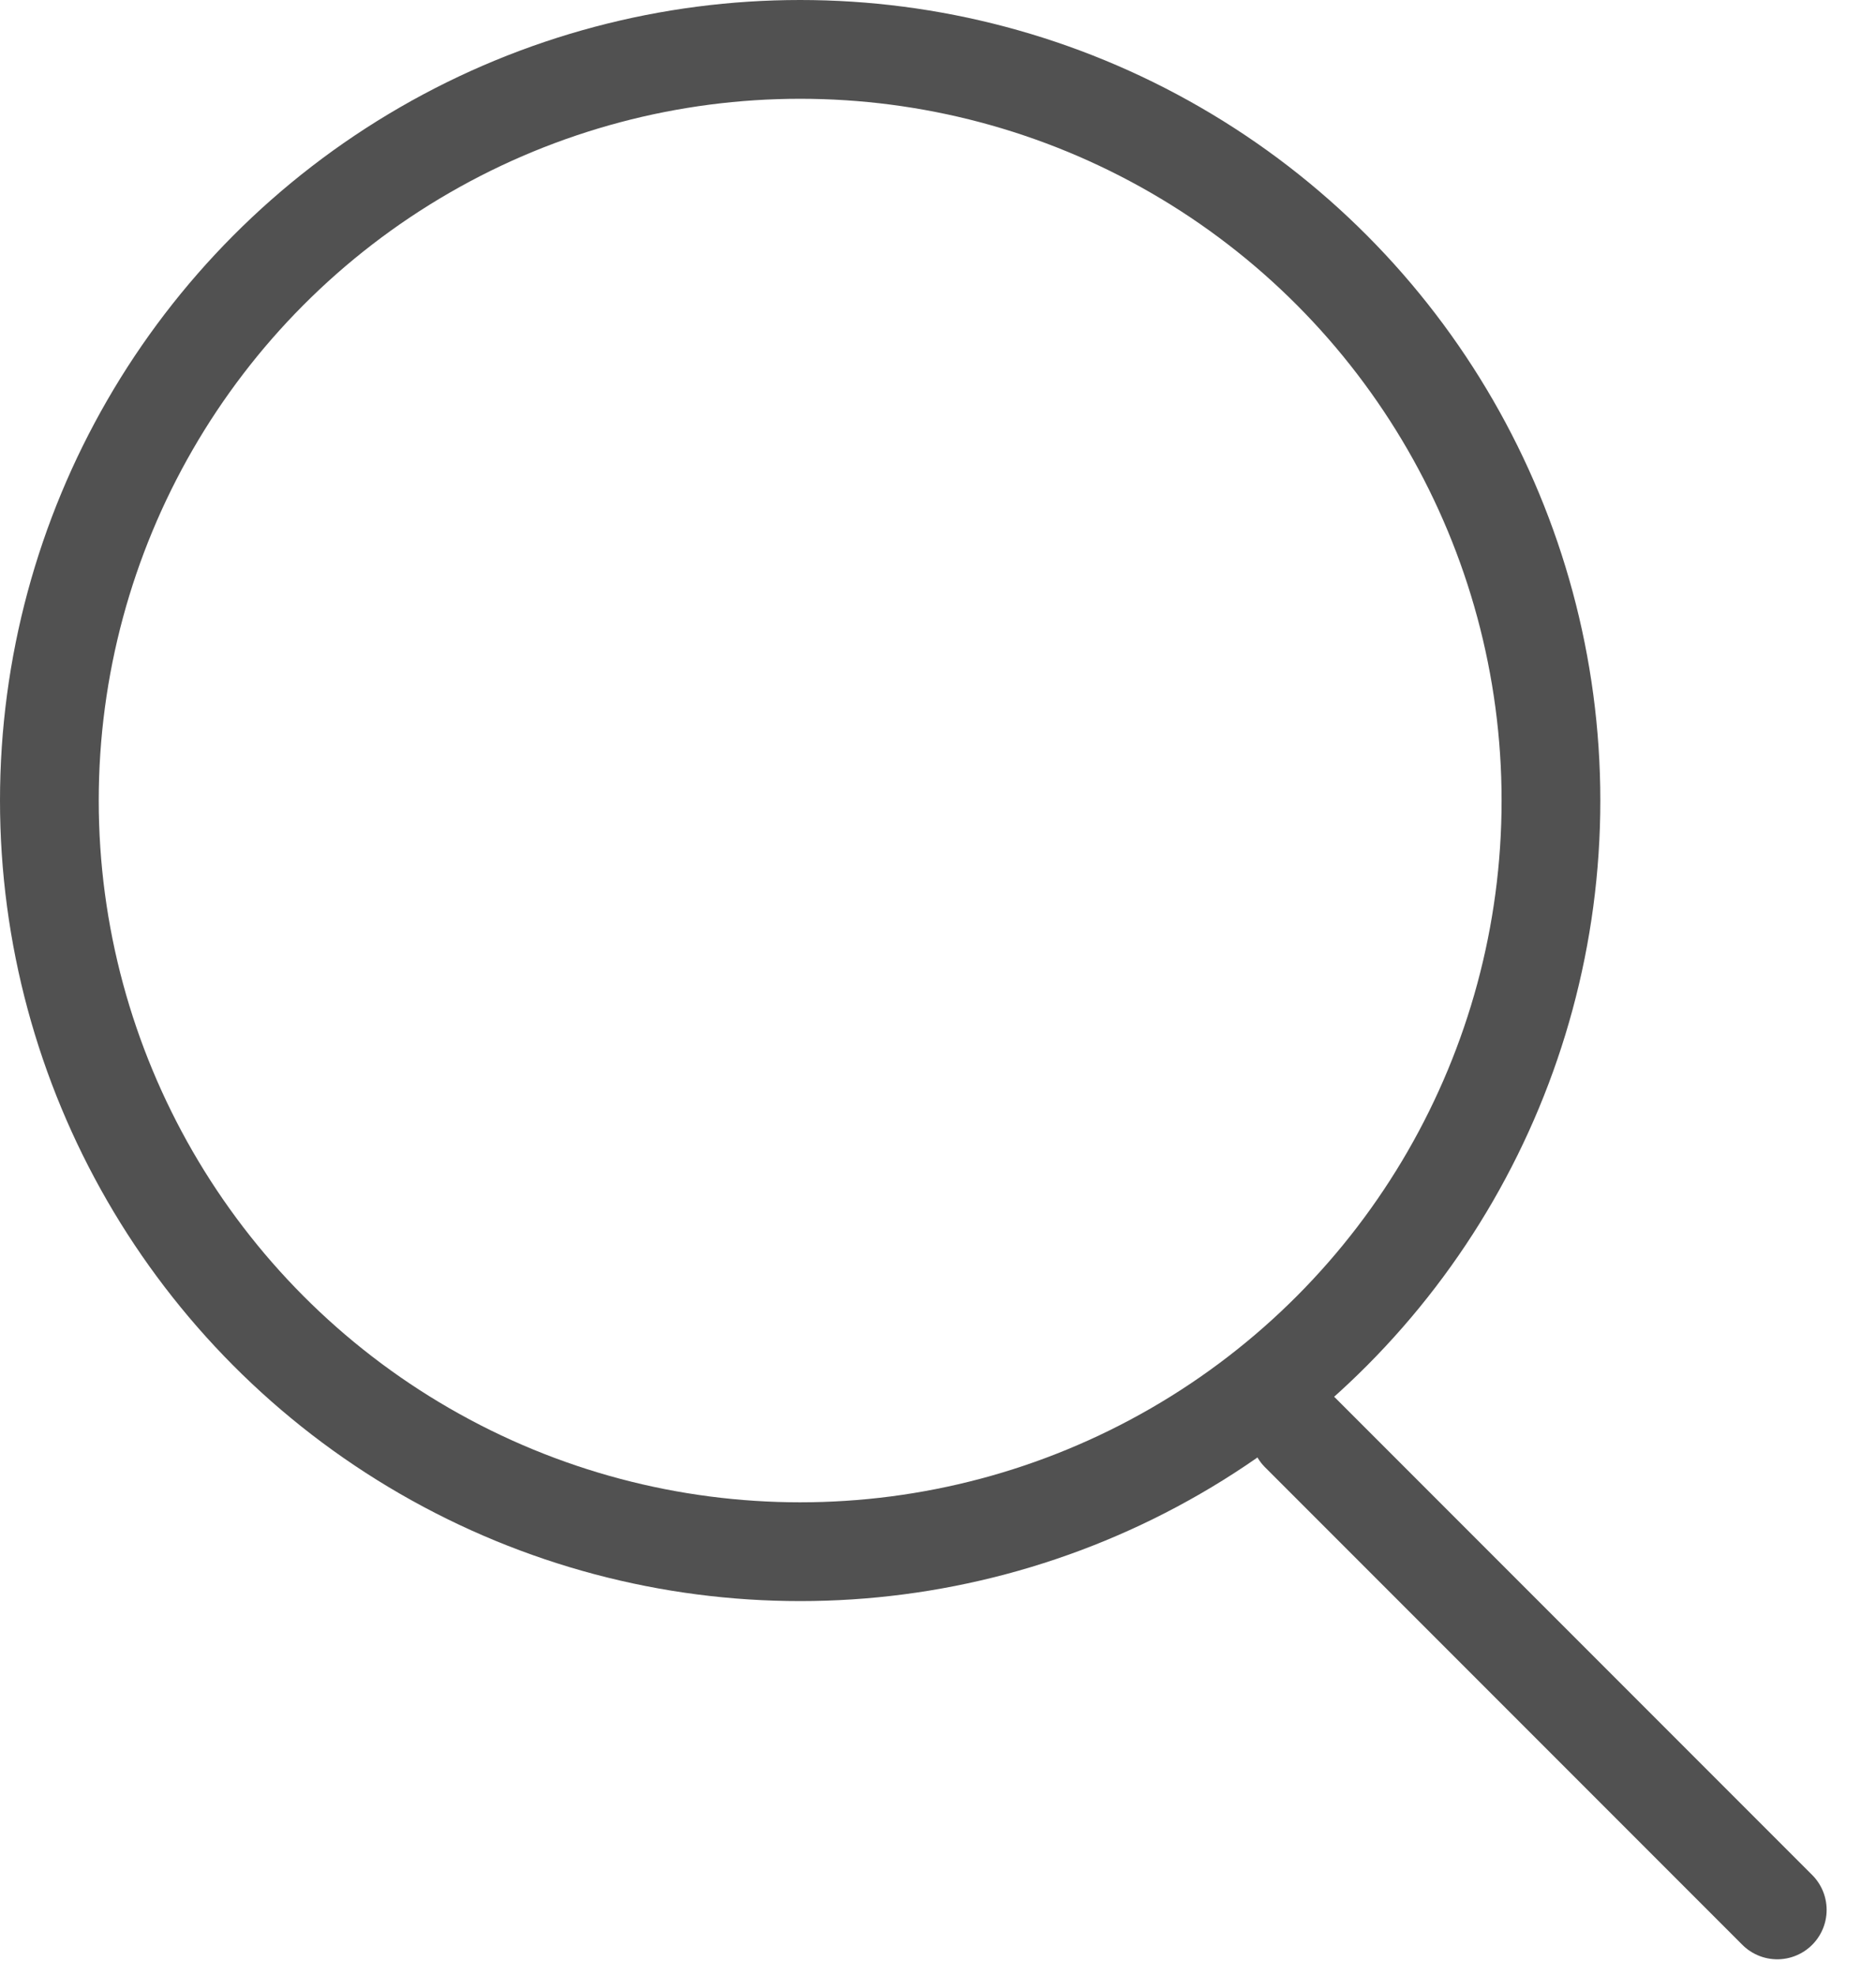
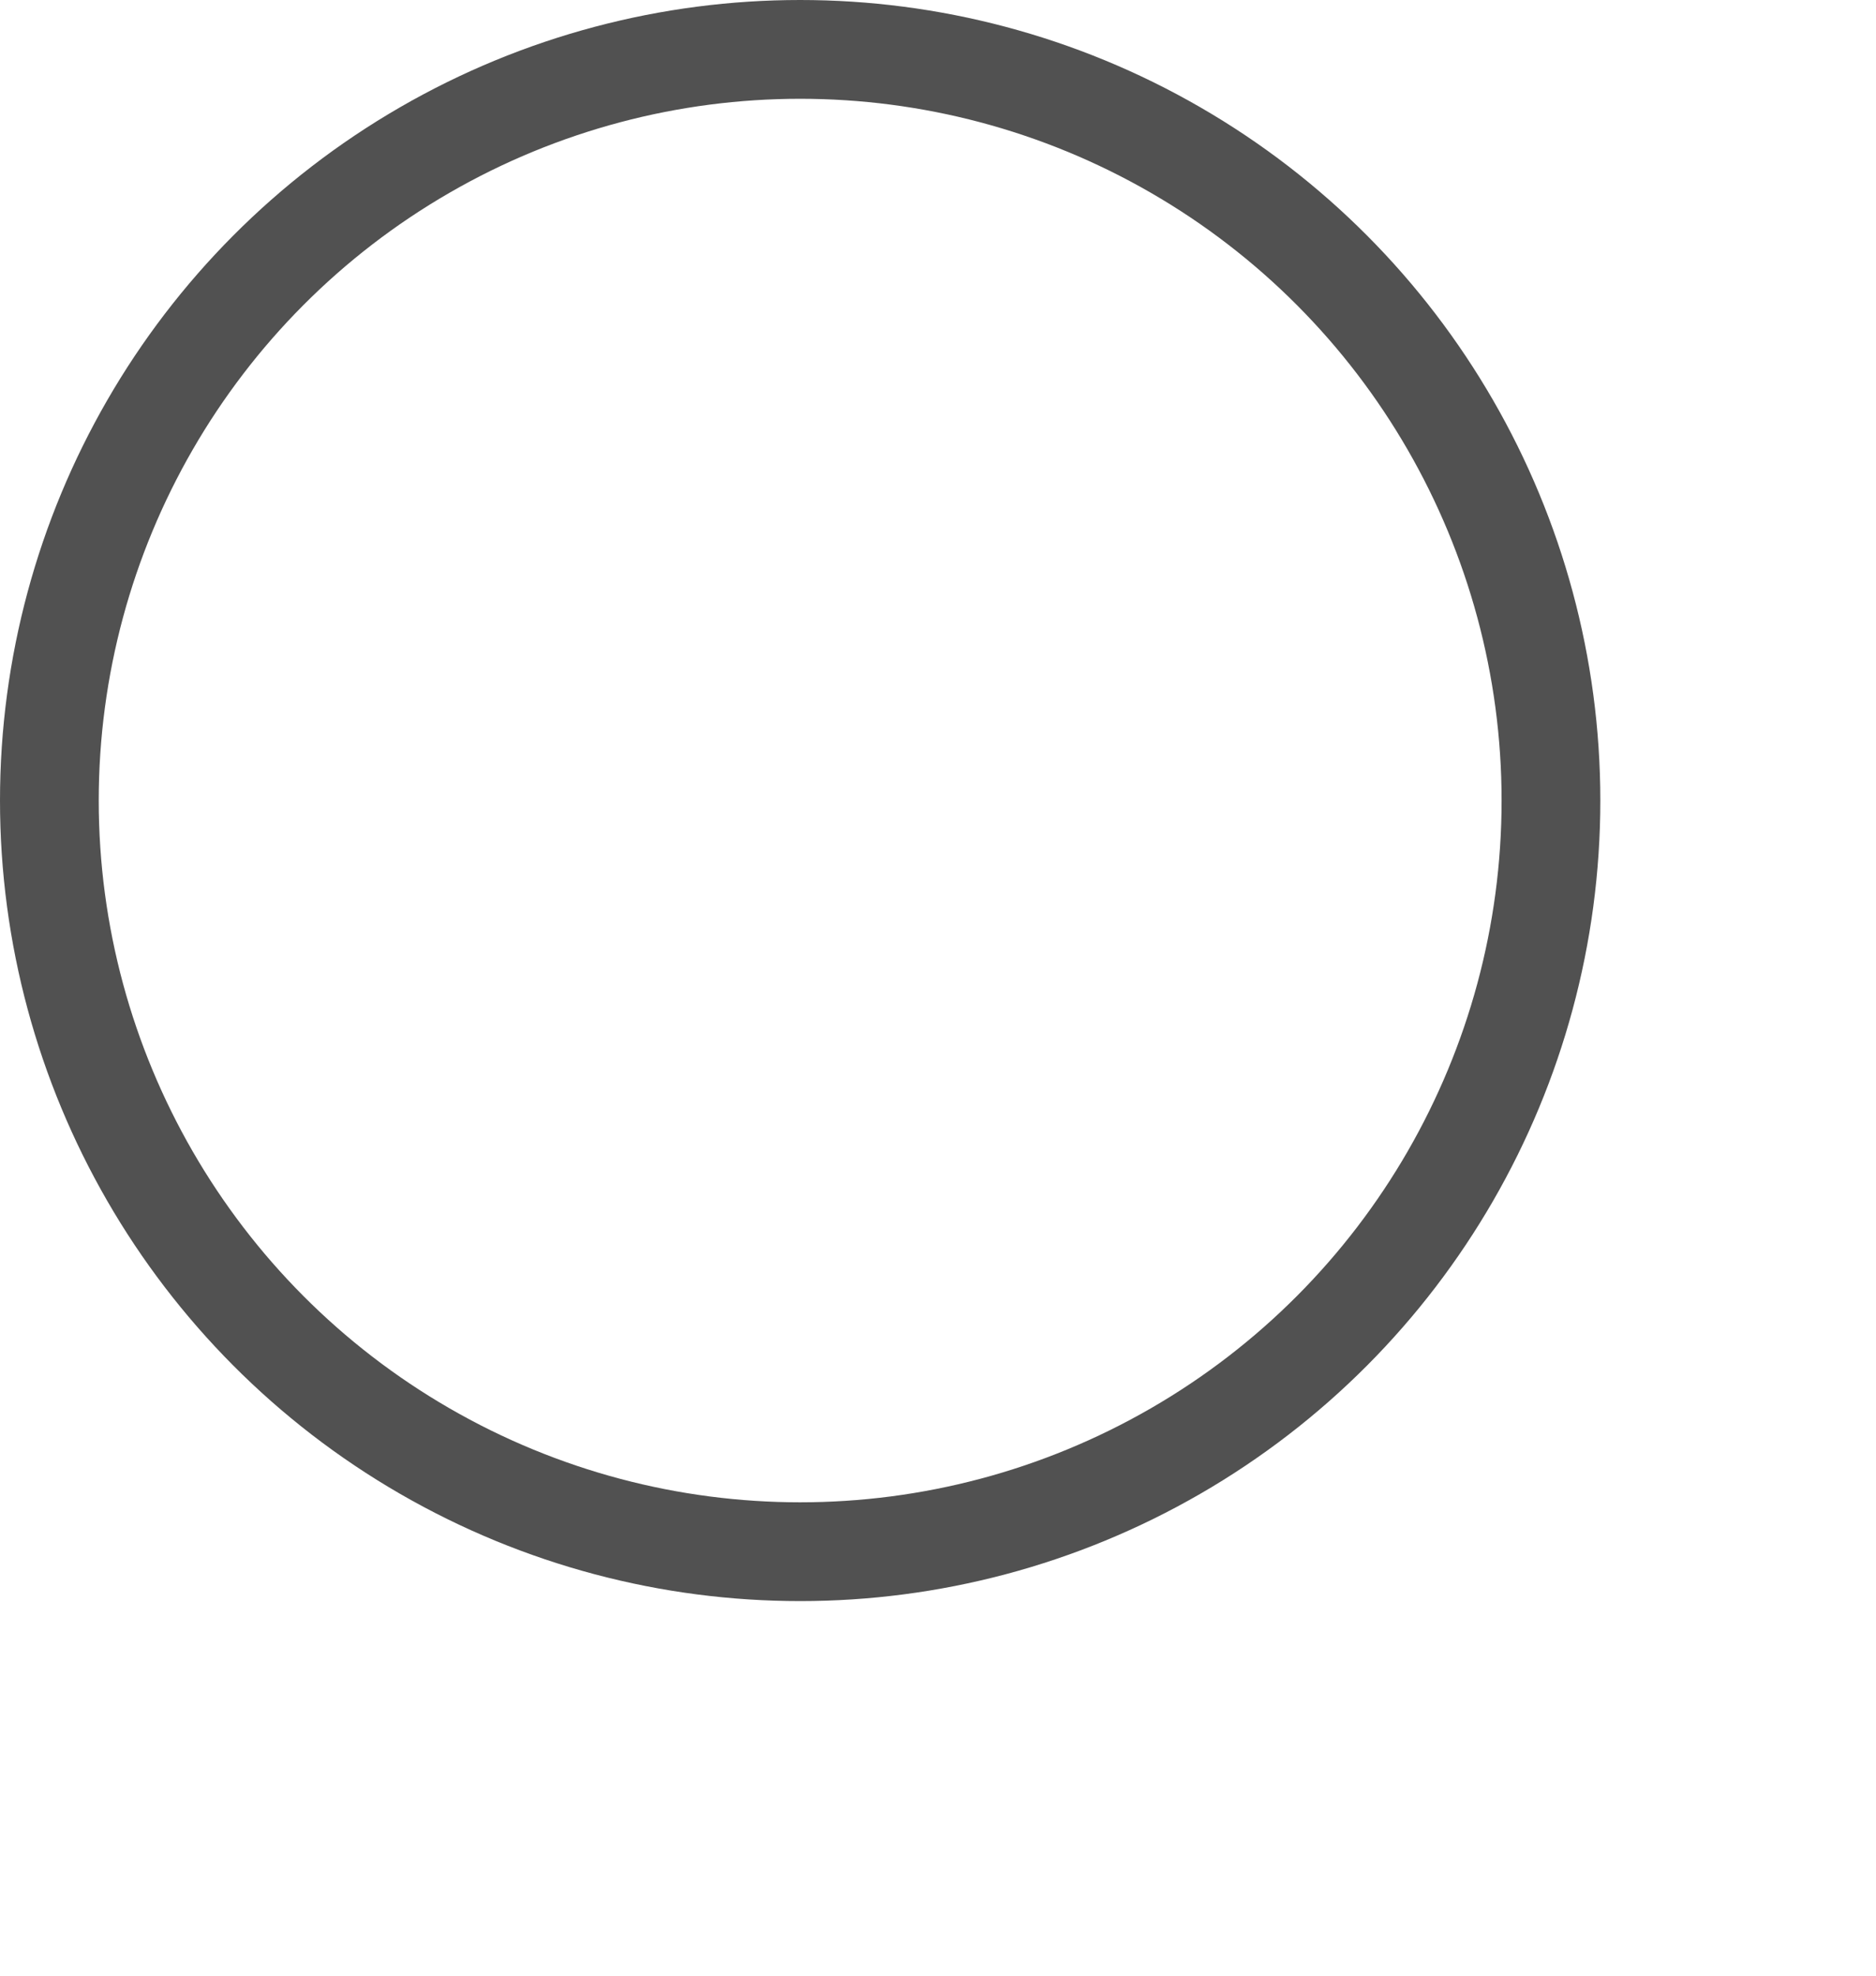
<svg xmlns="http://www.w3.org/2000/svg" width="19" height="20" viewBox="0 0 19 20" fill="none">
  <circle cx="8.104" cy="8.104" r="7.604" stroke="#515151" />
-   <path d="M13.166 14.5L18 19.334" stroke="#515151" stroke-linecap="round" />
</svg>